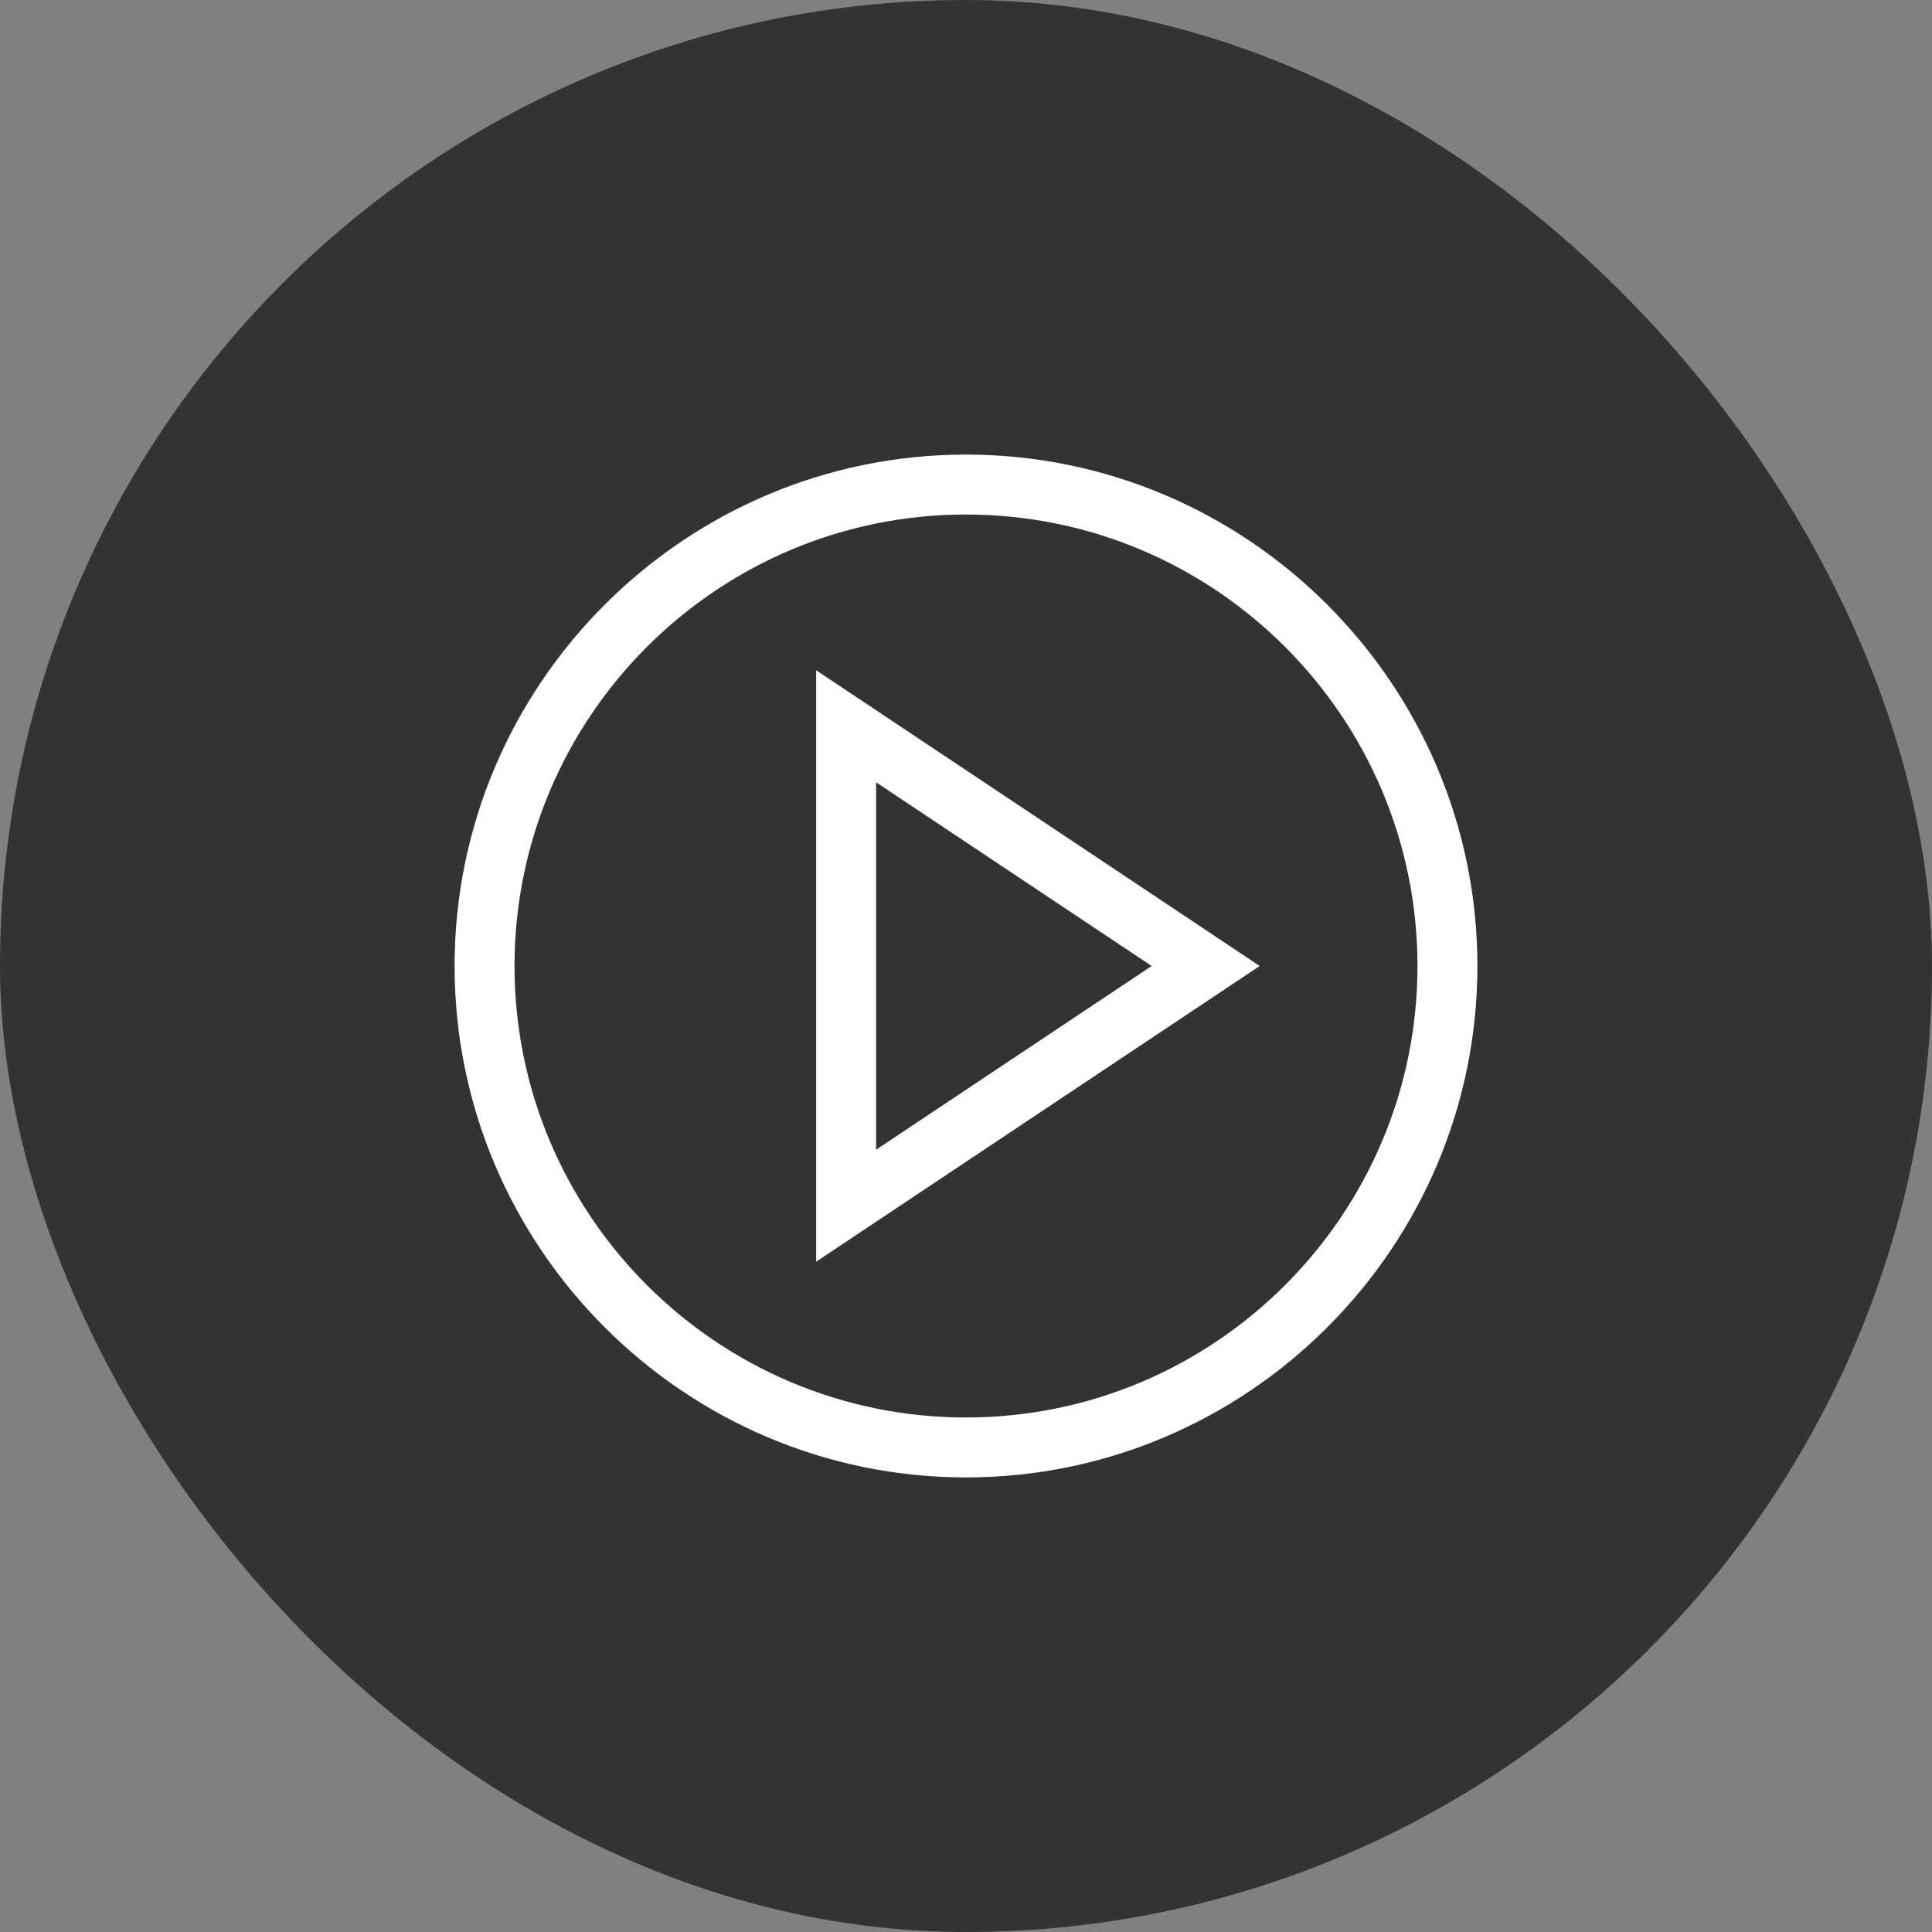
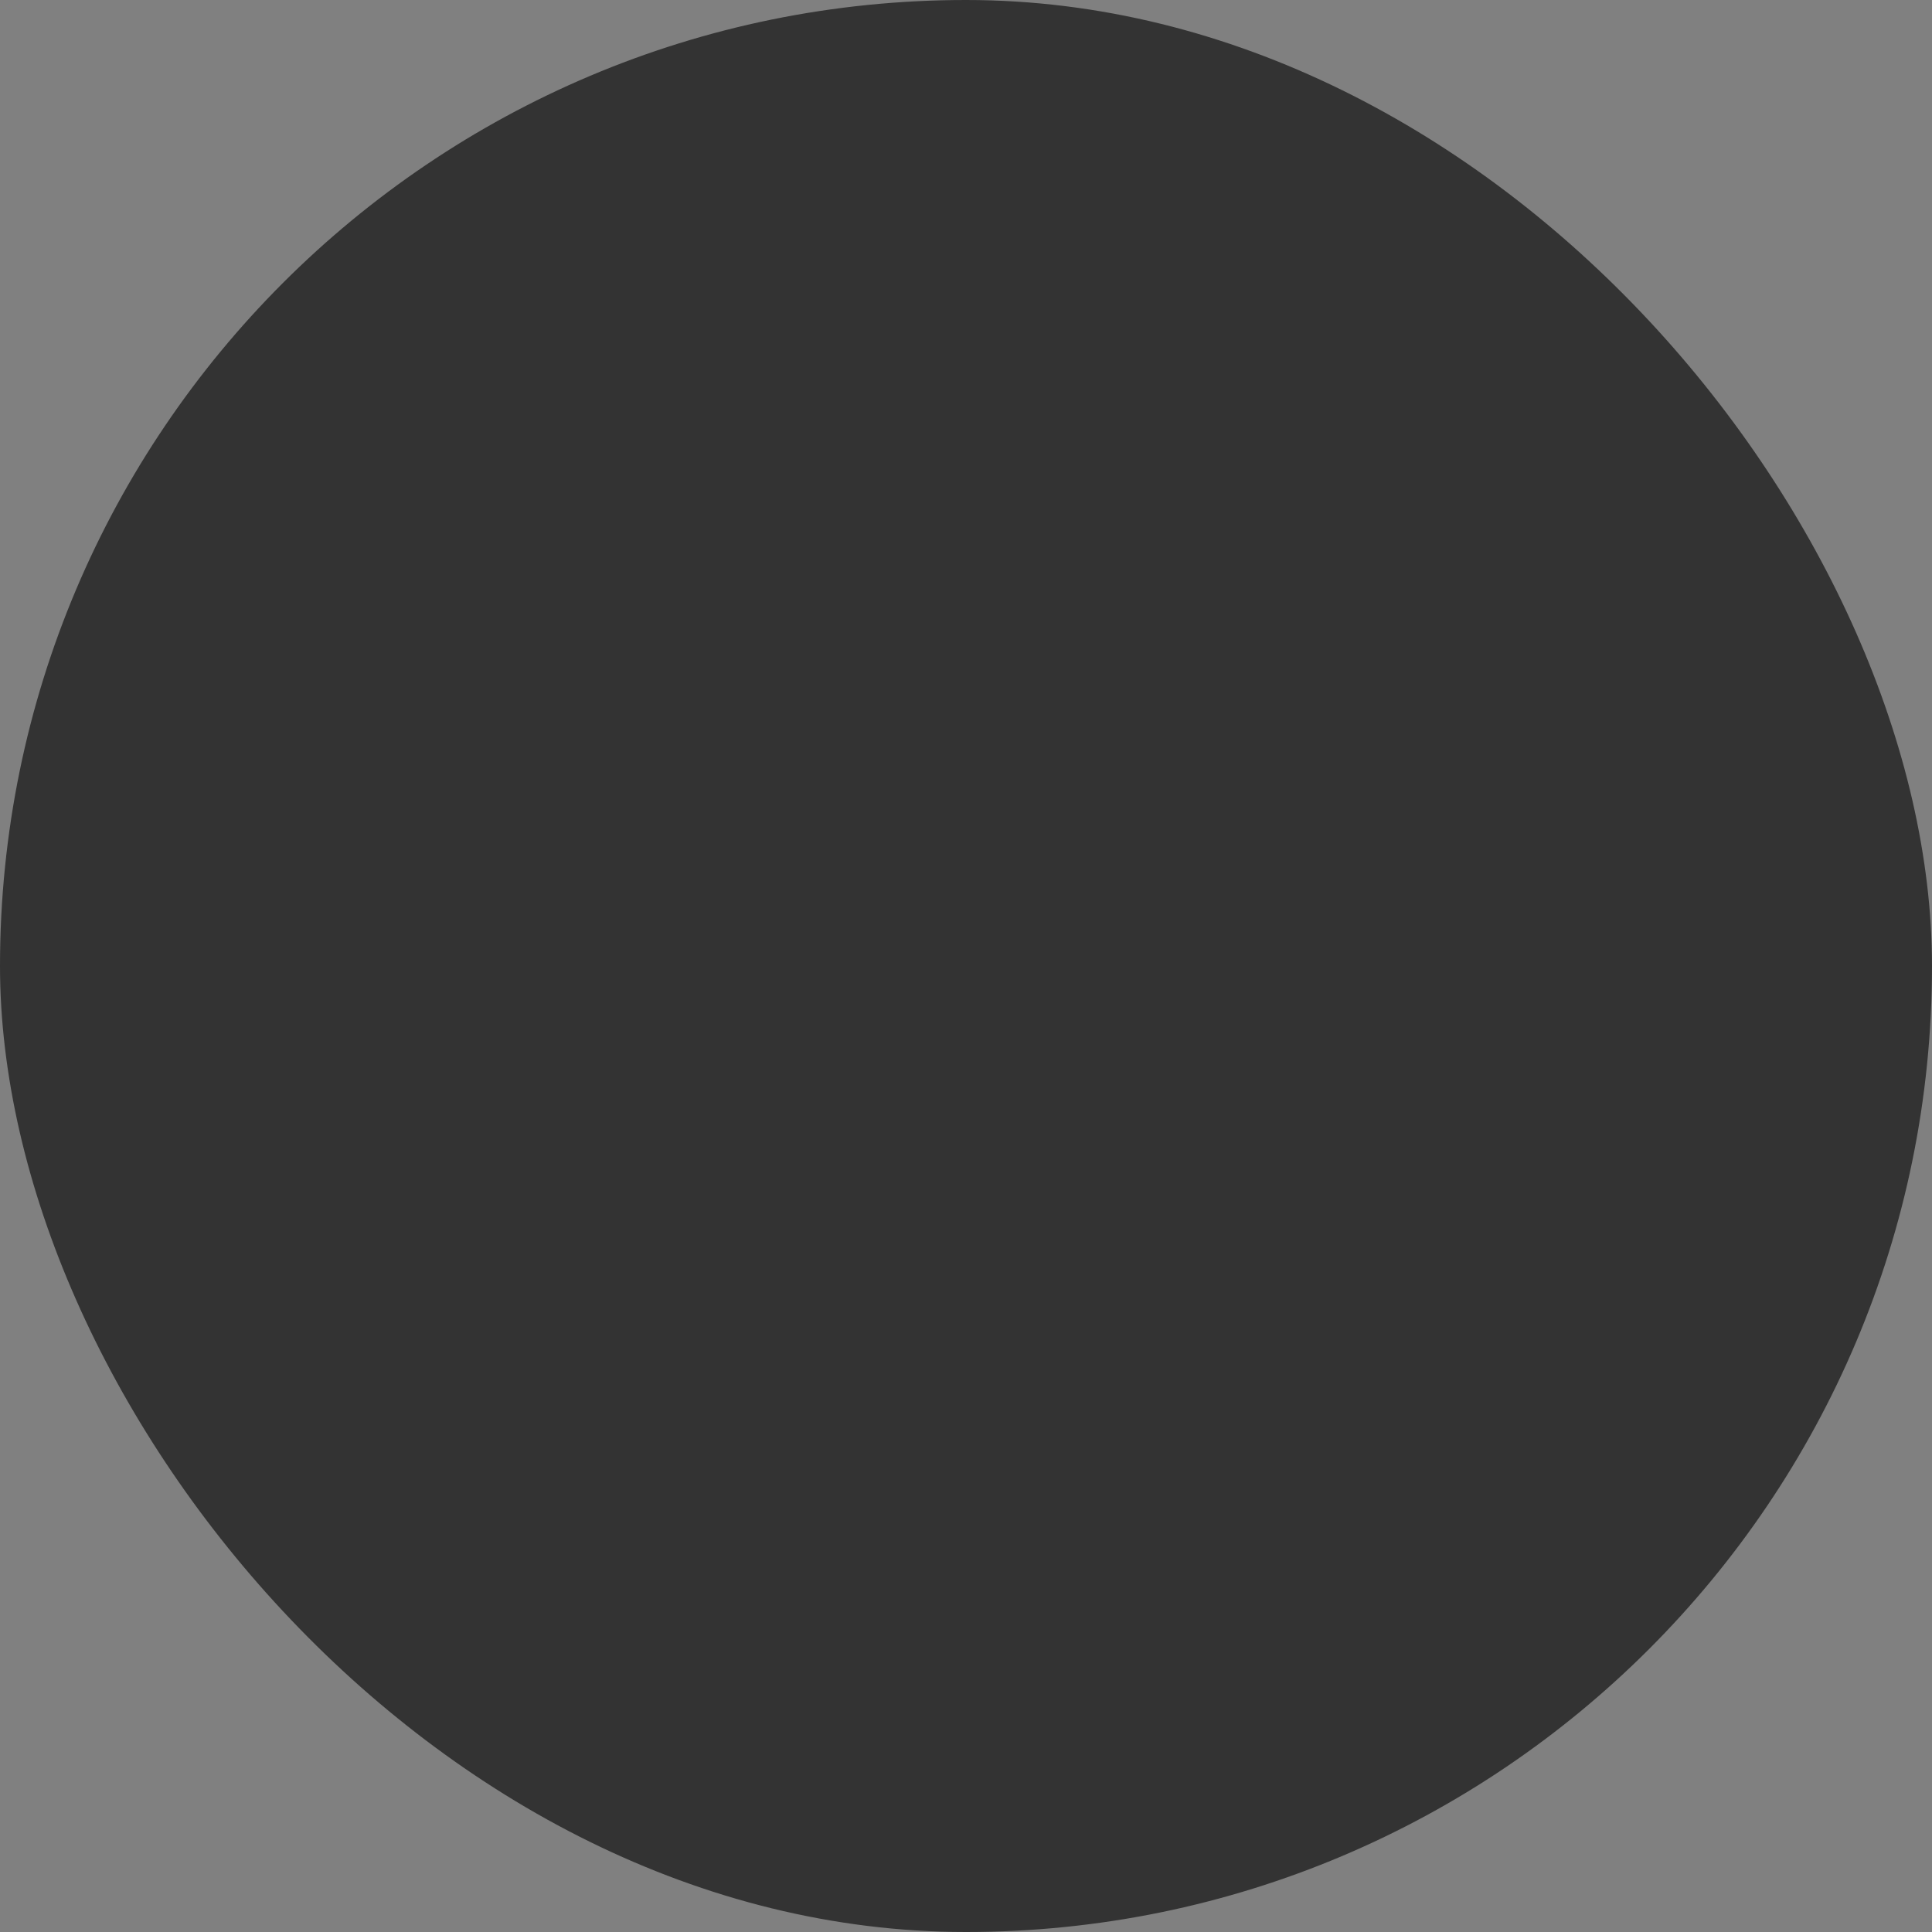
<svg xmlns="http://www.w3.org/2000/svg" width="51" height="51" viewBox="0 0 51 51" fill="none">
  <rect x="0" y="0" width="51" height="51" fill="#808080" stroke="none" />
  <rect width="51" height="51" rx="25.5" fill="#333333" />
-   <path d="M25.5 12C18.066 12 12 18.067 12 25.5C12 32.934 18.067 39 25.5 39C32.934 39 39 32.933 39 25.5C39 18.066 32.933 12 25.5 12ZM25.5 37.418C18.928 37.418 13.582 32.072 13.582 25.5C13.582 18.928 18.928 13.582 25.5 13.582C32.072 13.582 37.418 18.928 37.418 25.5C37.418 32.072 32.072 37.418 25.5 37.418Z" fill="white" />
-   <path d="M21.545 33.306L33.254 25.5L21.545 17.694V33.306ZM23.127 20.65L30.402 25.5L23.127 30.35V20.65Z" fill="white" />
</svg>